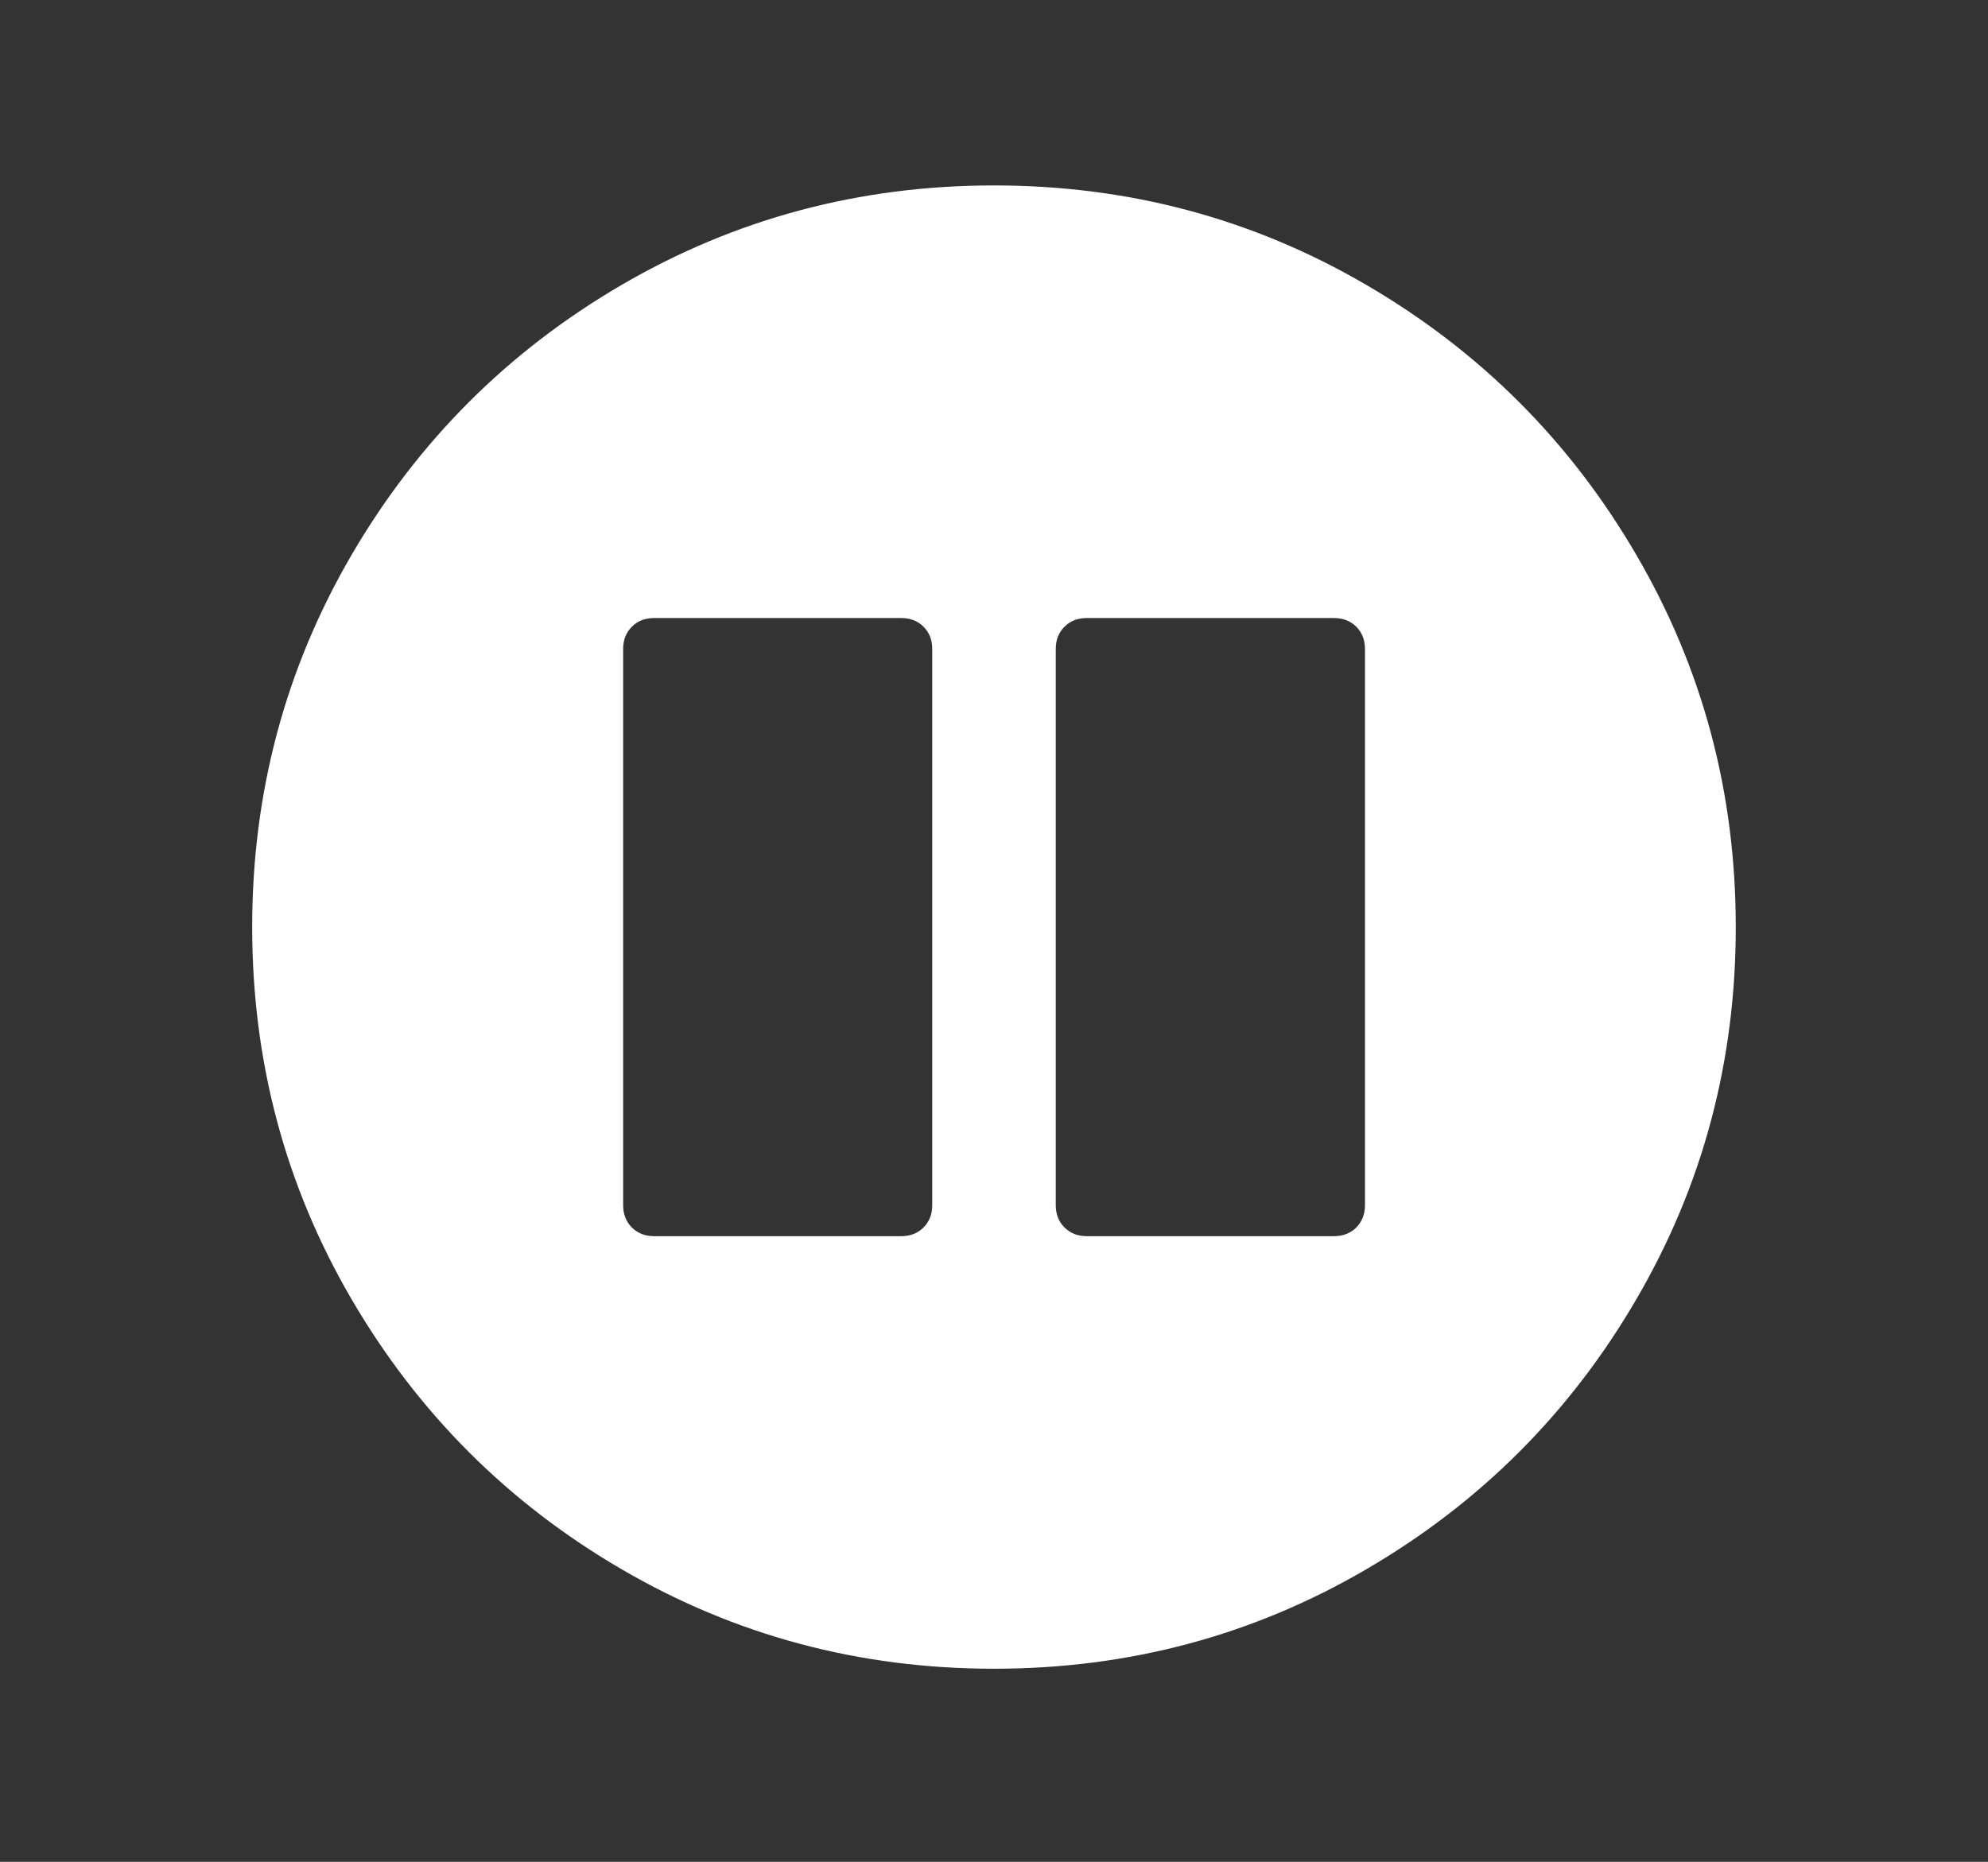
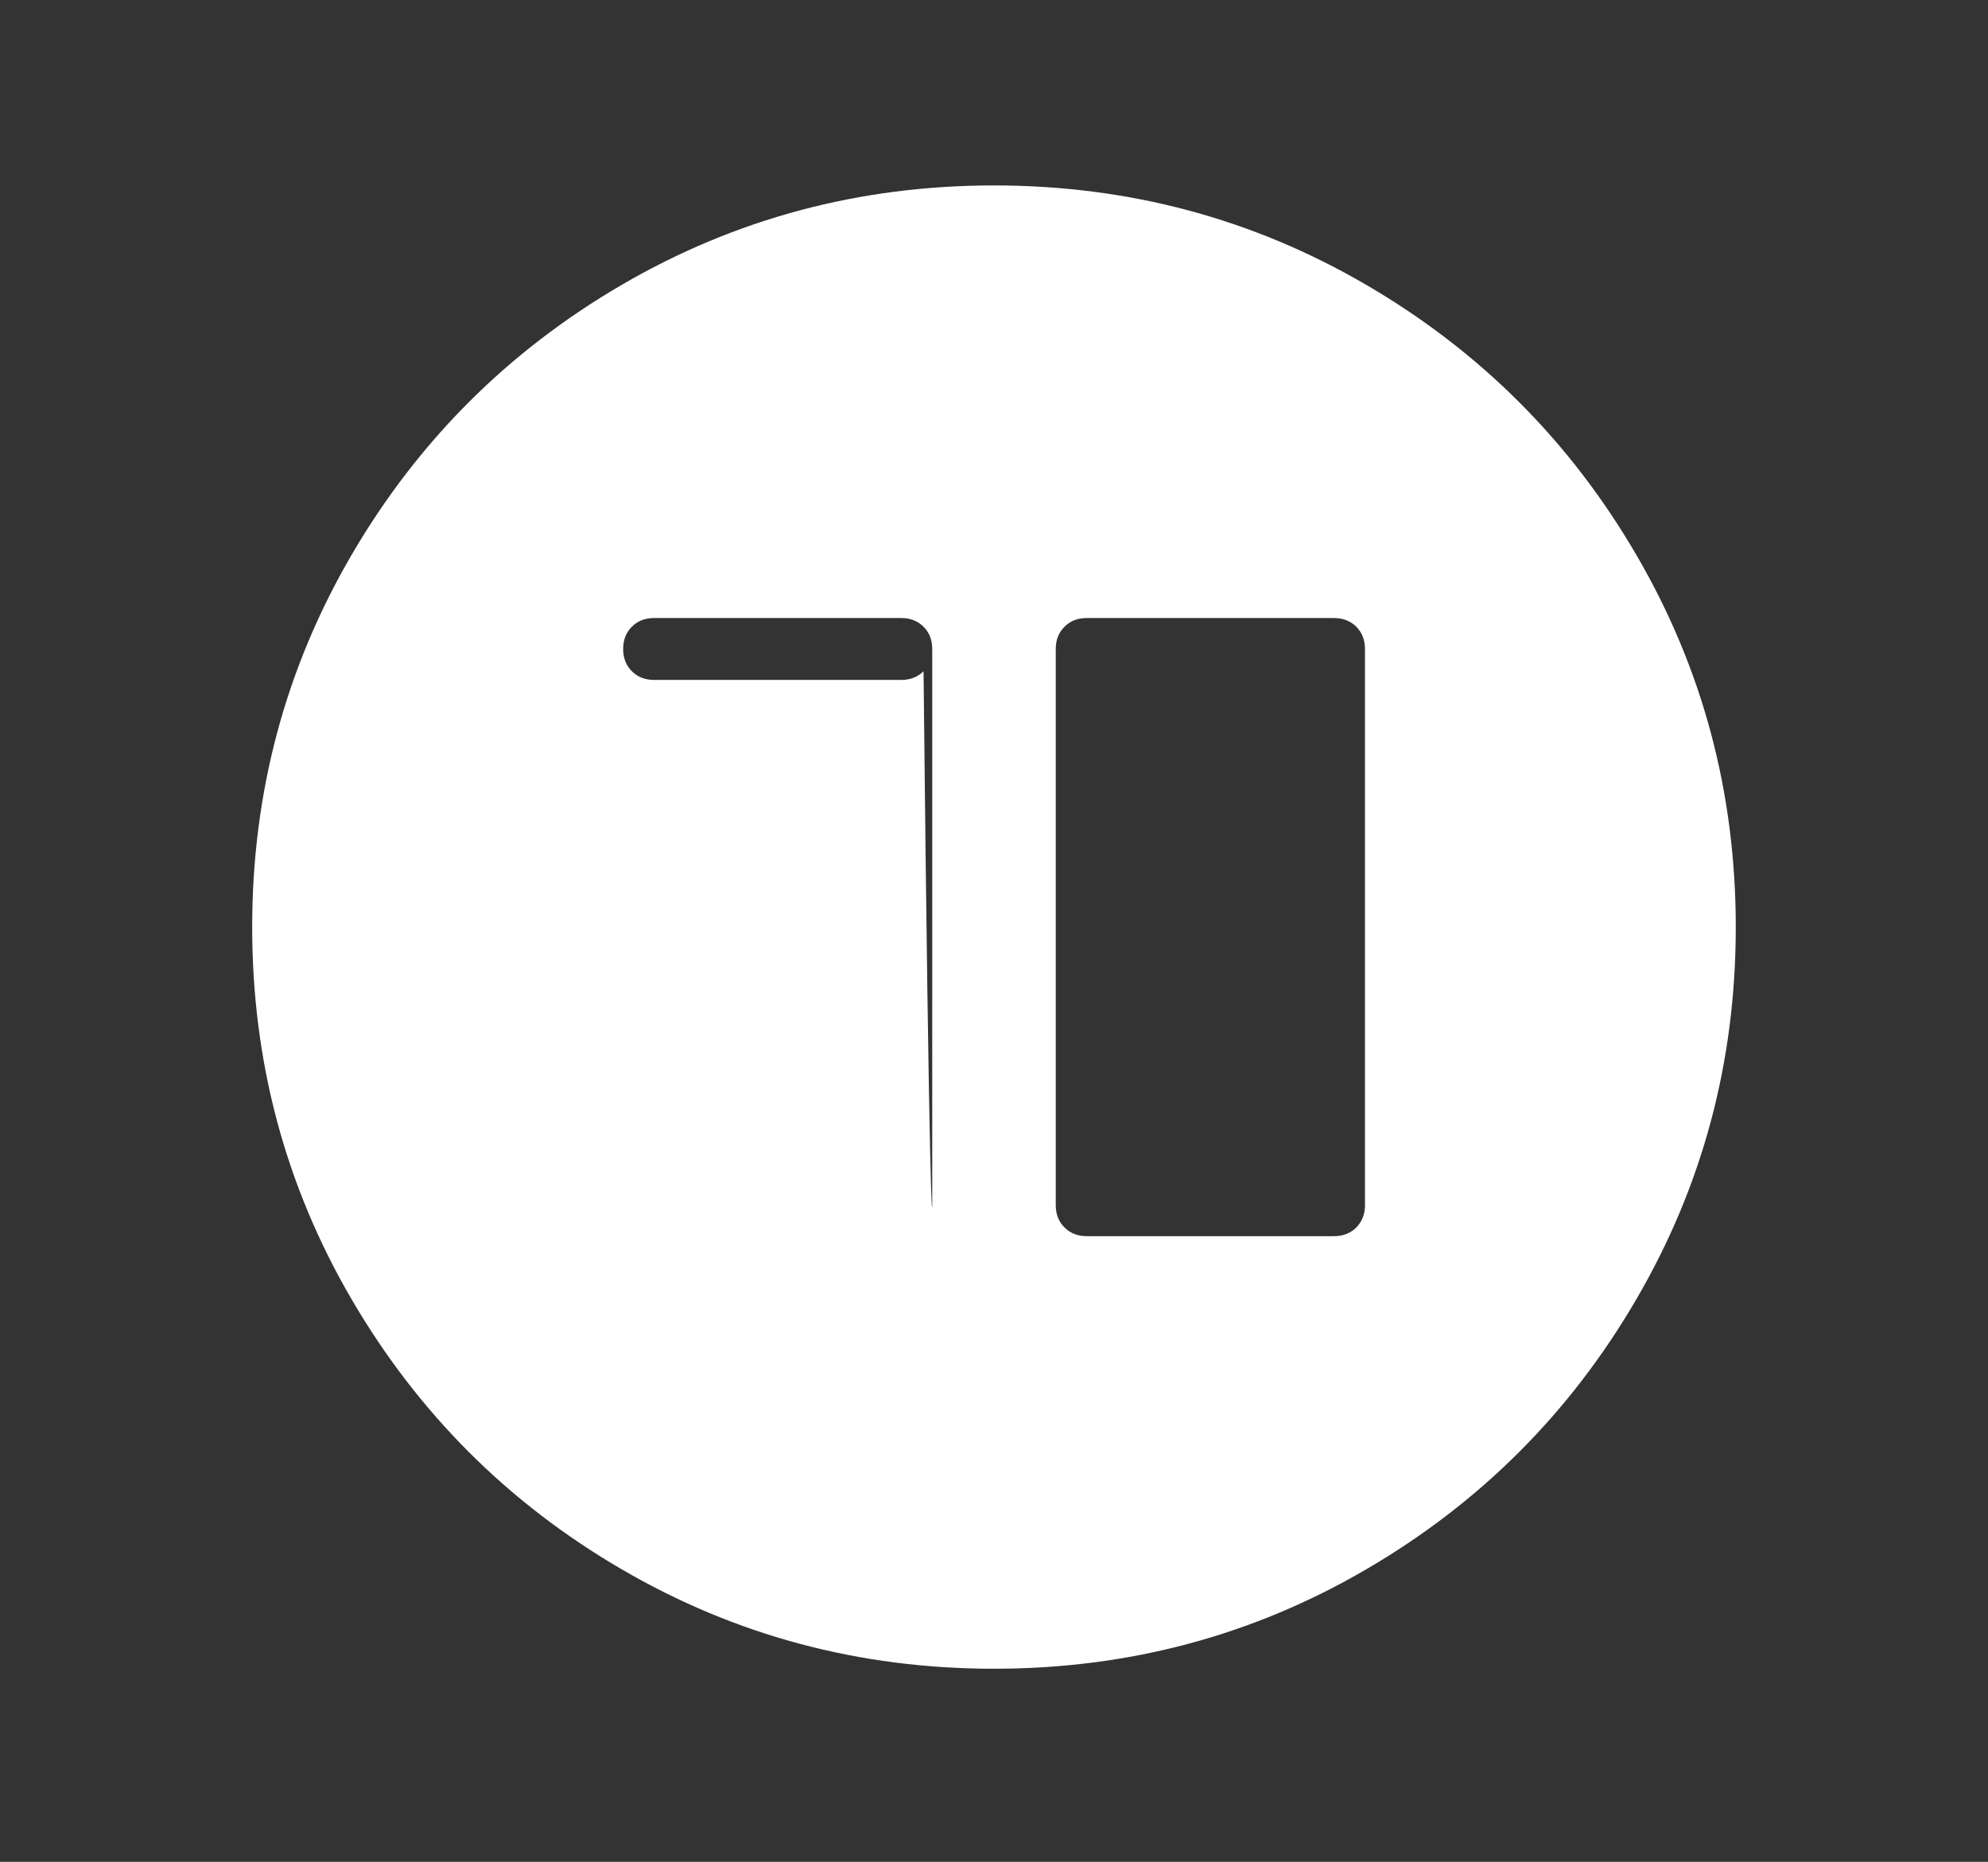
<svg xmlns="http://www.w3.org/2000/svg" version="1.1" id="Layer_1" x="0px" y="0px" width="45.738px" height="42.844px" viewBox="0 0 45.738 42.844" enable-background="new 0 0 45.738 42.844" xml:space="preserve">
  <rect x="0" y="0" width="45.738" height="42.844" fill="#333333" stroke="none" />
  <g>
-     <path fill="#FFFFFF" d="M37.646,12.767c1.527,2.615,2.289,5.47,2.289,8.567c0,3.097-0.762,5.951-2.289,8.566   c-1.523,2.615-3.596,4.686-6.211,6.211c-2.614,1.527-5.469,2.289-8.566,2.289c-3.097,0-5.951-0.763-8.567-2.289   c-2.616-1.524-4.685-3.596-6.212-6.211c-1.526-2.615-2.288-5.47-2.288-8.566c0-3.097,0.763-5.952,2.288-8.567   c1.526-2.614,3.596-4.685,6.212-6.211c2.616-1.525,5.471-2.289,8.567-2.289c3.096,0,5.952,0.763,8.566,2.289   C34.051,8.082,36.123,10.152,37.646,12.767z M21.448,27.734v-12.8c0-0.208-0.066-0.379-0.2-0.512c-0.134-0.133-0.303-0.2-0.511-0.2   h-5.689c-0.208,0-0.377,0.066-0.511,0.2c-0.134,0.134-0.2,0.304-0.2,0.512v12.8c0,0.207,0.066,0.377,0.2,0.512   c0.133,0.133,0.303,0.2,0.511,0.2h5.689c0.208,0,0.378-0.067,0.511-0.2C21.381,28.111,21.448,27.941,21.448,27.734z M31.404,27.734   v-12.8c0-0.208-0.068-0.379-0.199-0.512c-0.135-0.133-0.307-0.2-0.514-0.2h-5.688c-0.209,0-0.379,0.066-0.512,0.2   c-0.135,0.134-0.201,0.304-0.201,0.512v12.8c0,0.207,0.066,0.377,0.201,0.512c0.133,0.133,0.303,0.2,0.512,0.2h5.688   c0.207,0,0.379-0.067,0.514-0.2C31.336,28.111,31.404,27.941,31.404,27.734z" />
+     <path fill="#FFFFFF" d="M37.646,12.767c1.527,2.615,2.289,5.47,2.289,8.567c0,3.097-0.762,5.951-2.289,8.566   c-1.523,2.615-3.596,4.686-6.211,6.211c-2.614,1.527-5.469,2.289-8.566,2.289c-3.097,0-5.951-0.763-8.567-2.289   c-2.616-1.524-4.685-3.596-6.212-6.211c-1.526-2.615-2.288-5.47-2.288-8.566c0-3.097,0.763-5.952,2.288-8.567   c1.526-2.614,3.596-4.685,6.212-6.211c2.616-1.525,5.471-2.289,8.567-2.289c3.096,0,5.952,0.763,8.566,2.289   C34.051,8.082,36.123,10.152,37.646,12.767z M21.448,27.734v-12.8c0-0.208-0.066-0.379-0.2-0.512c-0.134-0.133-0.303-0.2-0.511-0.2   h-5.689c-0.208,0-0.377,0.066-0.511,0.2c-0.134,0.134-0.2,0.304-0.2,0.512c0,0.207,0.066,0.377,0.2,0.512   c0.133,0.133,0.303,0.2,0.511,0.2h5.689c0.208,0,0.378-0.067,0.511-0.2C21.381,28.111,21.448,27.941,21.448,27.734z M31.404,27.734   v-12.8c0-0.208-0.068-0.379-0.199-0.512c-0.135-0.133-0.307-0.2-0.514-0.2h-5.688c-0.209,0-0.379,0.066-0.512,0.2   c-0.135,0.134-0.201,0.304-0.201,0.512v12.8c0,0.207,0.066,0.377,0.201,0.512c0.133,0.133,0.303,0.2,0.512,0.2h5.688   c0.207,0,0.379-0.067,0.514-0.2C31.336,28.111,31.404,27.941,31.404,27.734z" />
  </g>
</svg>